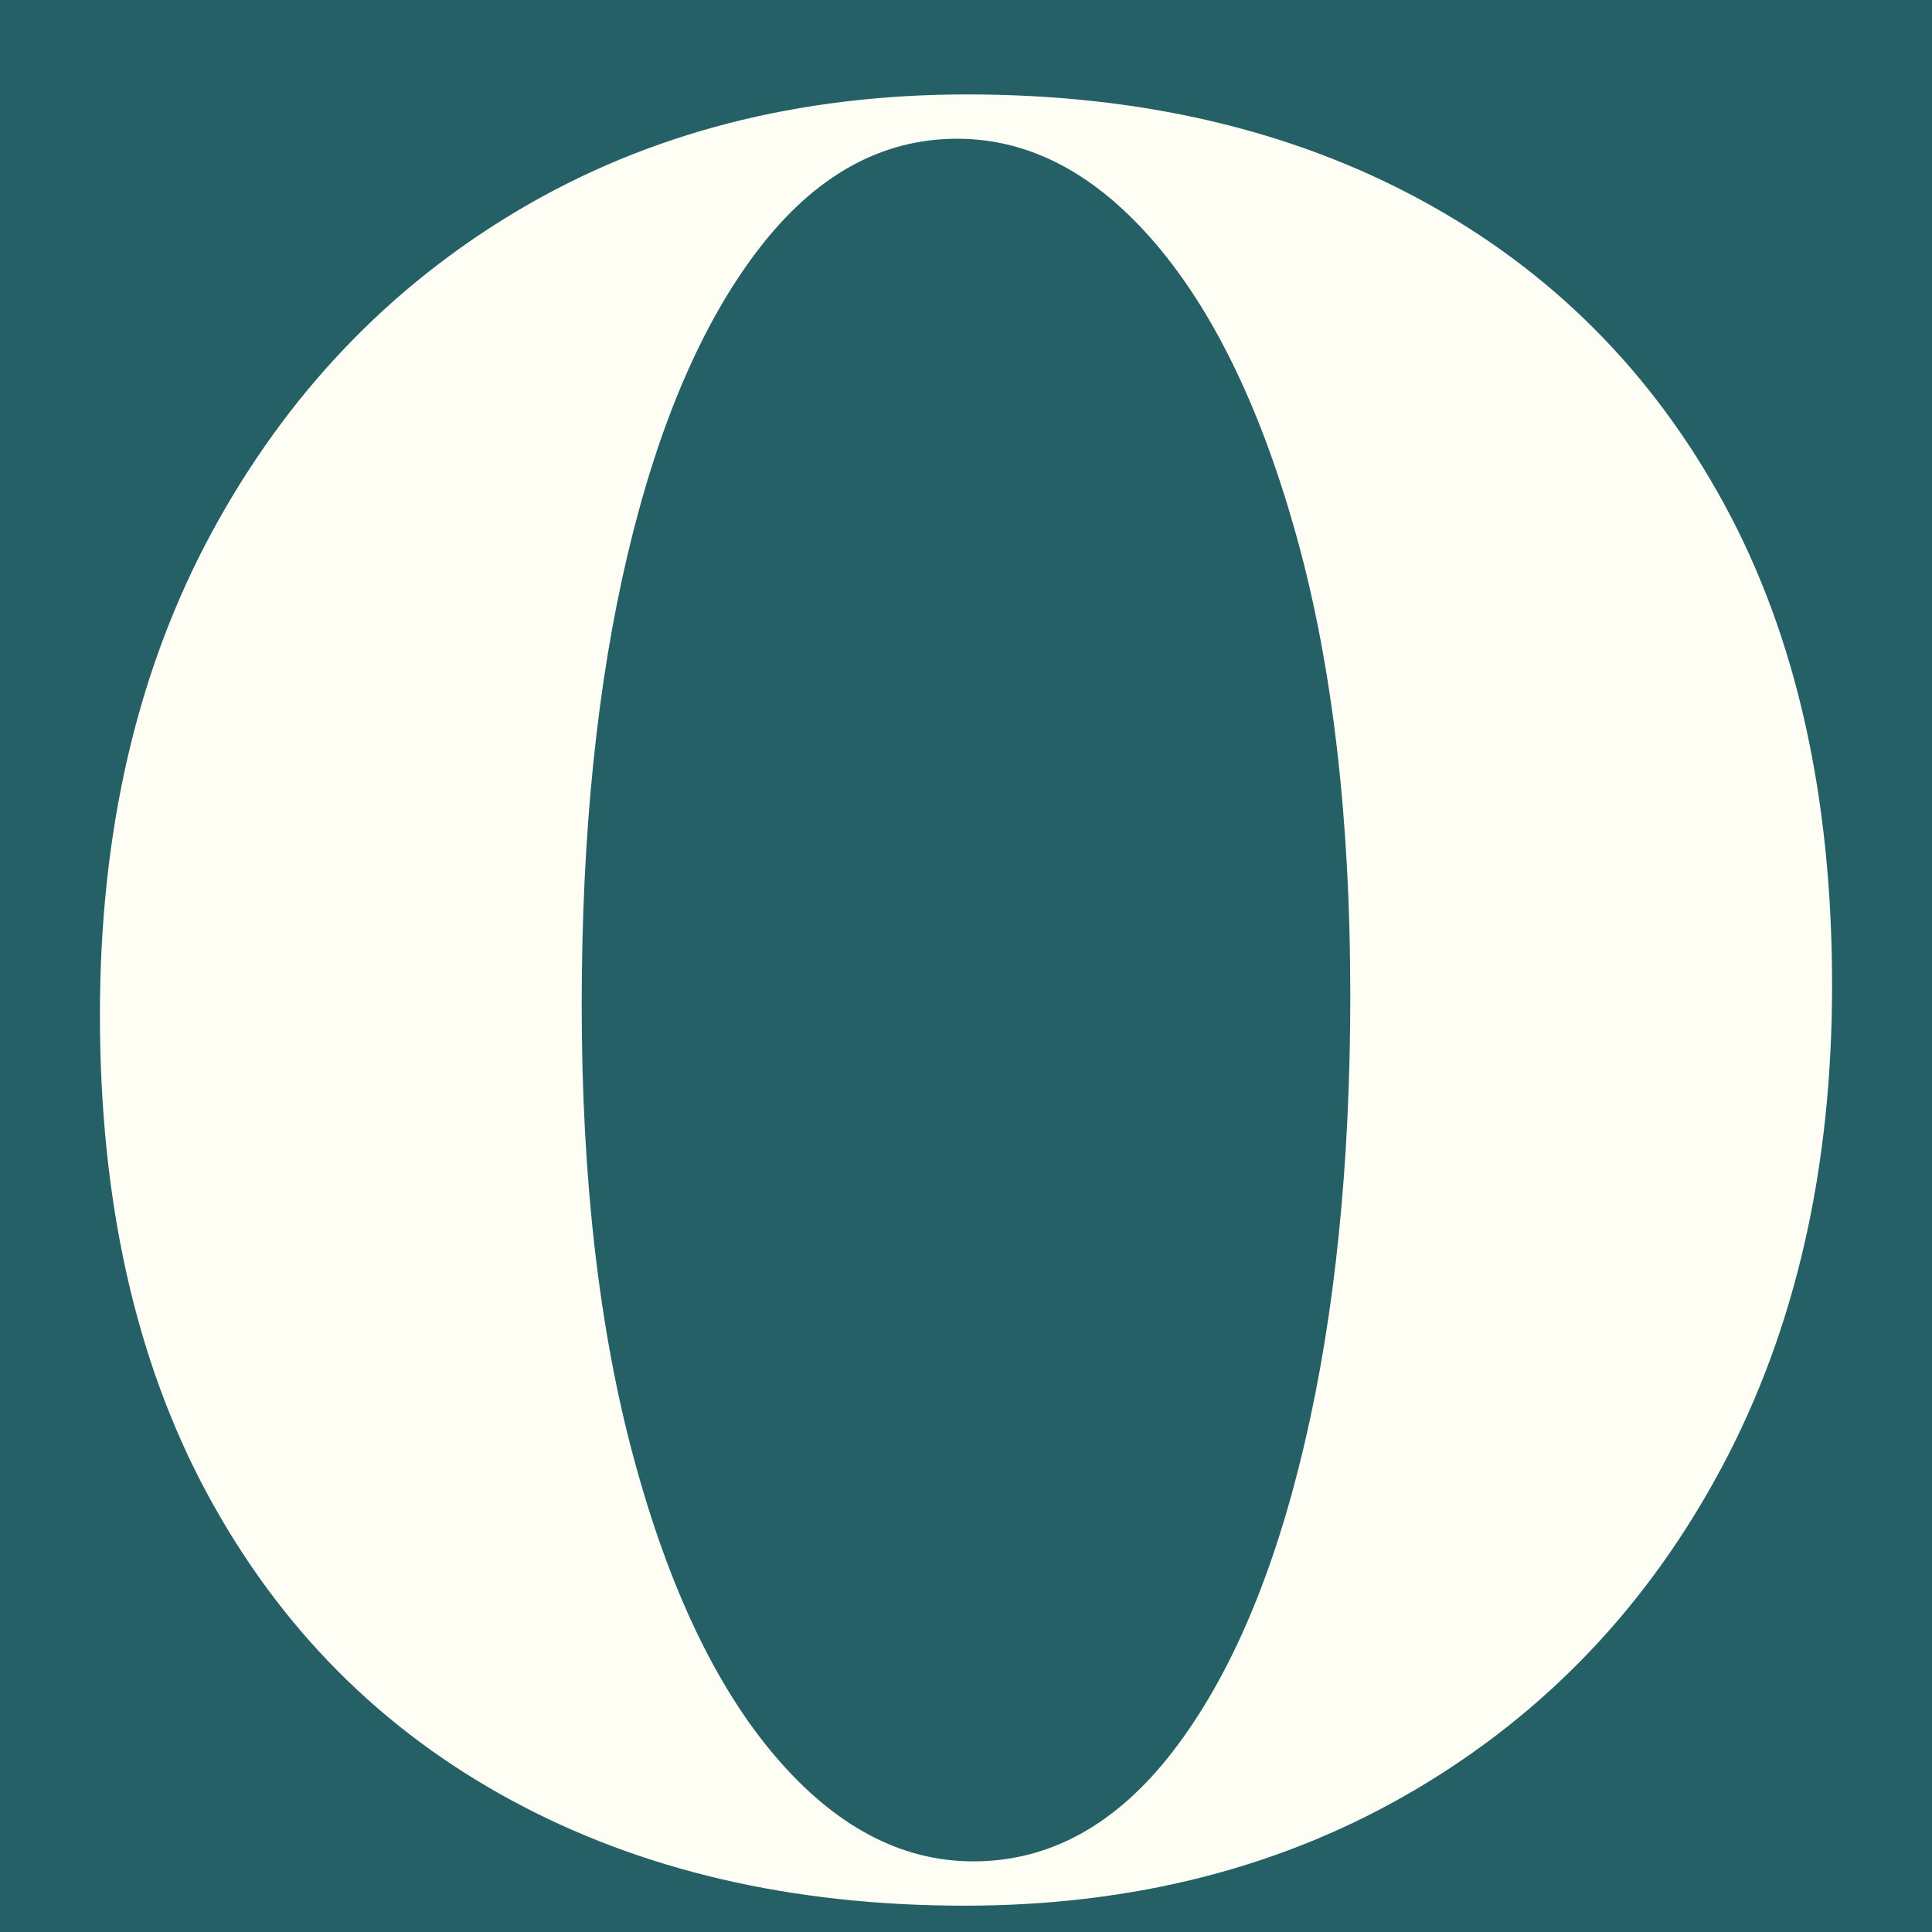
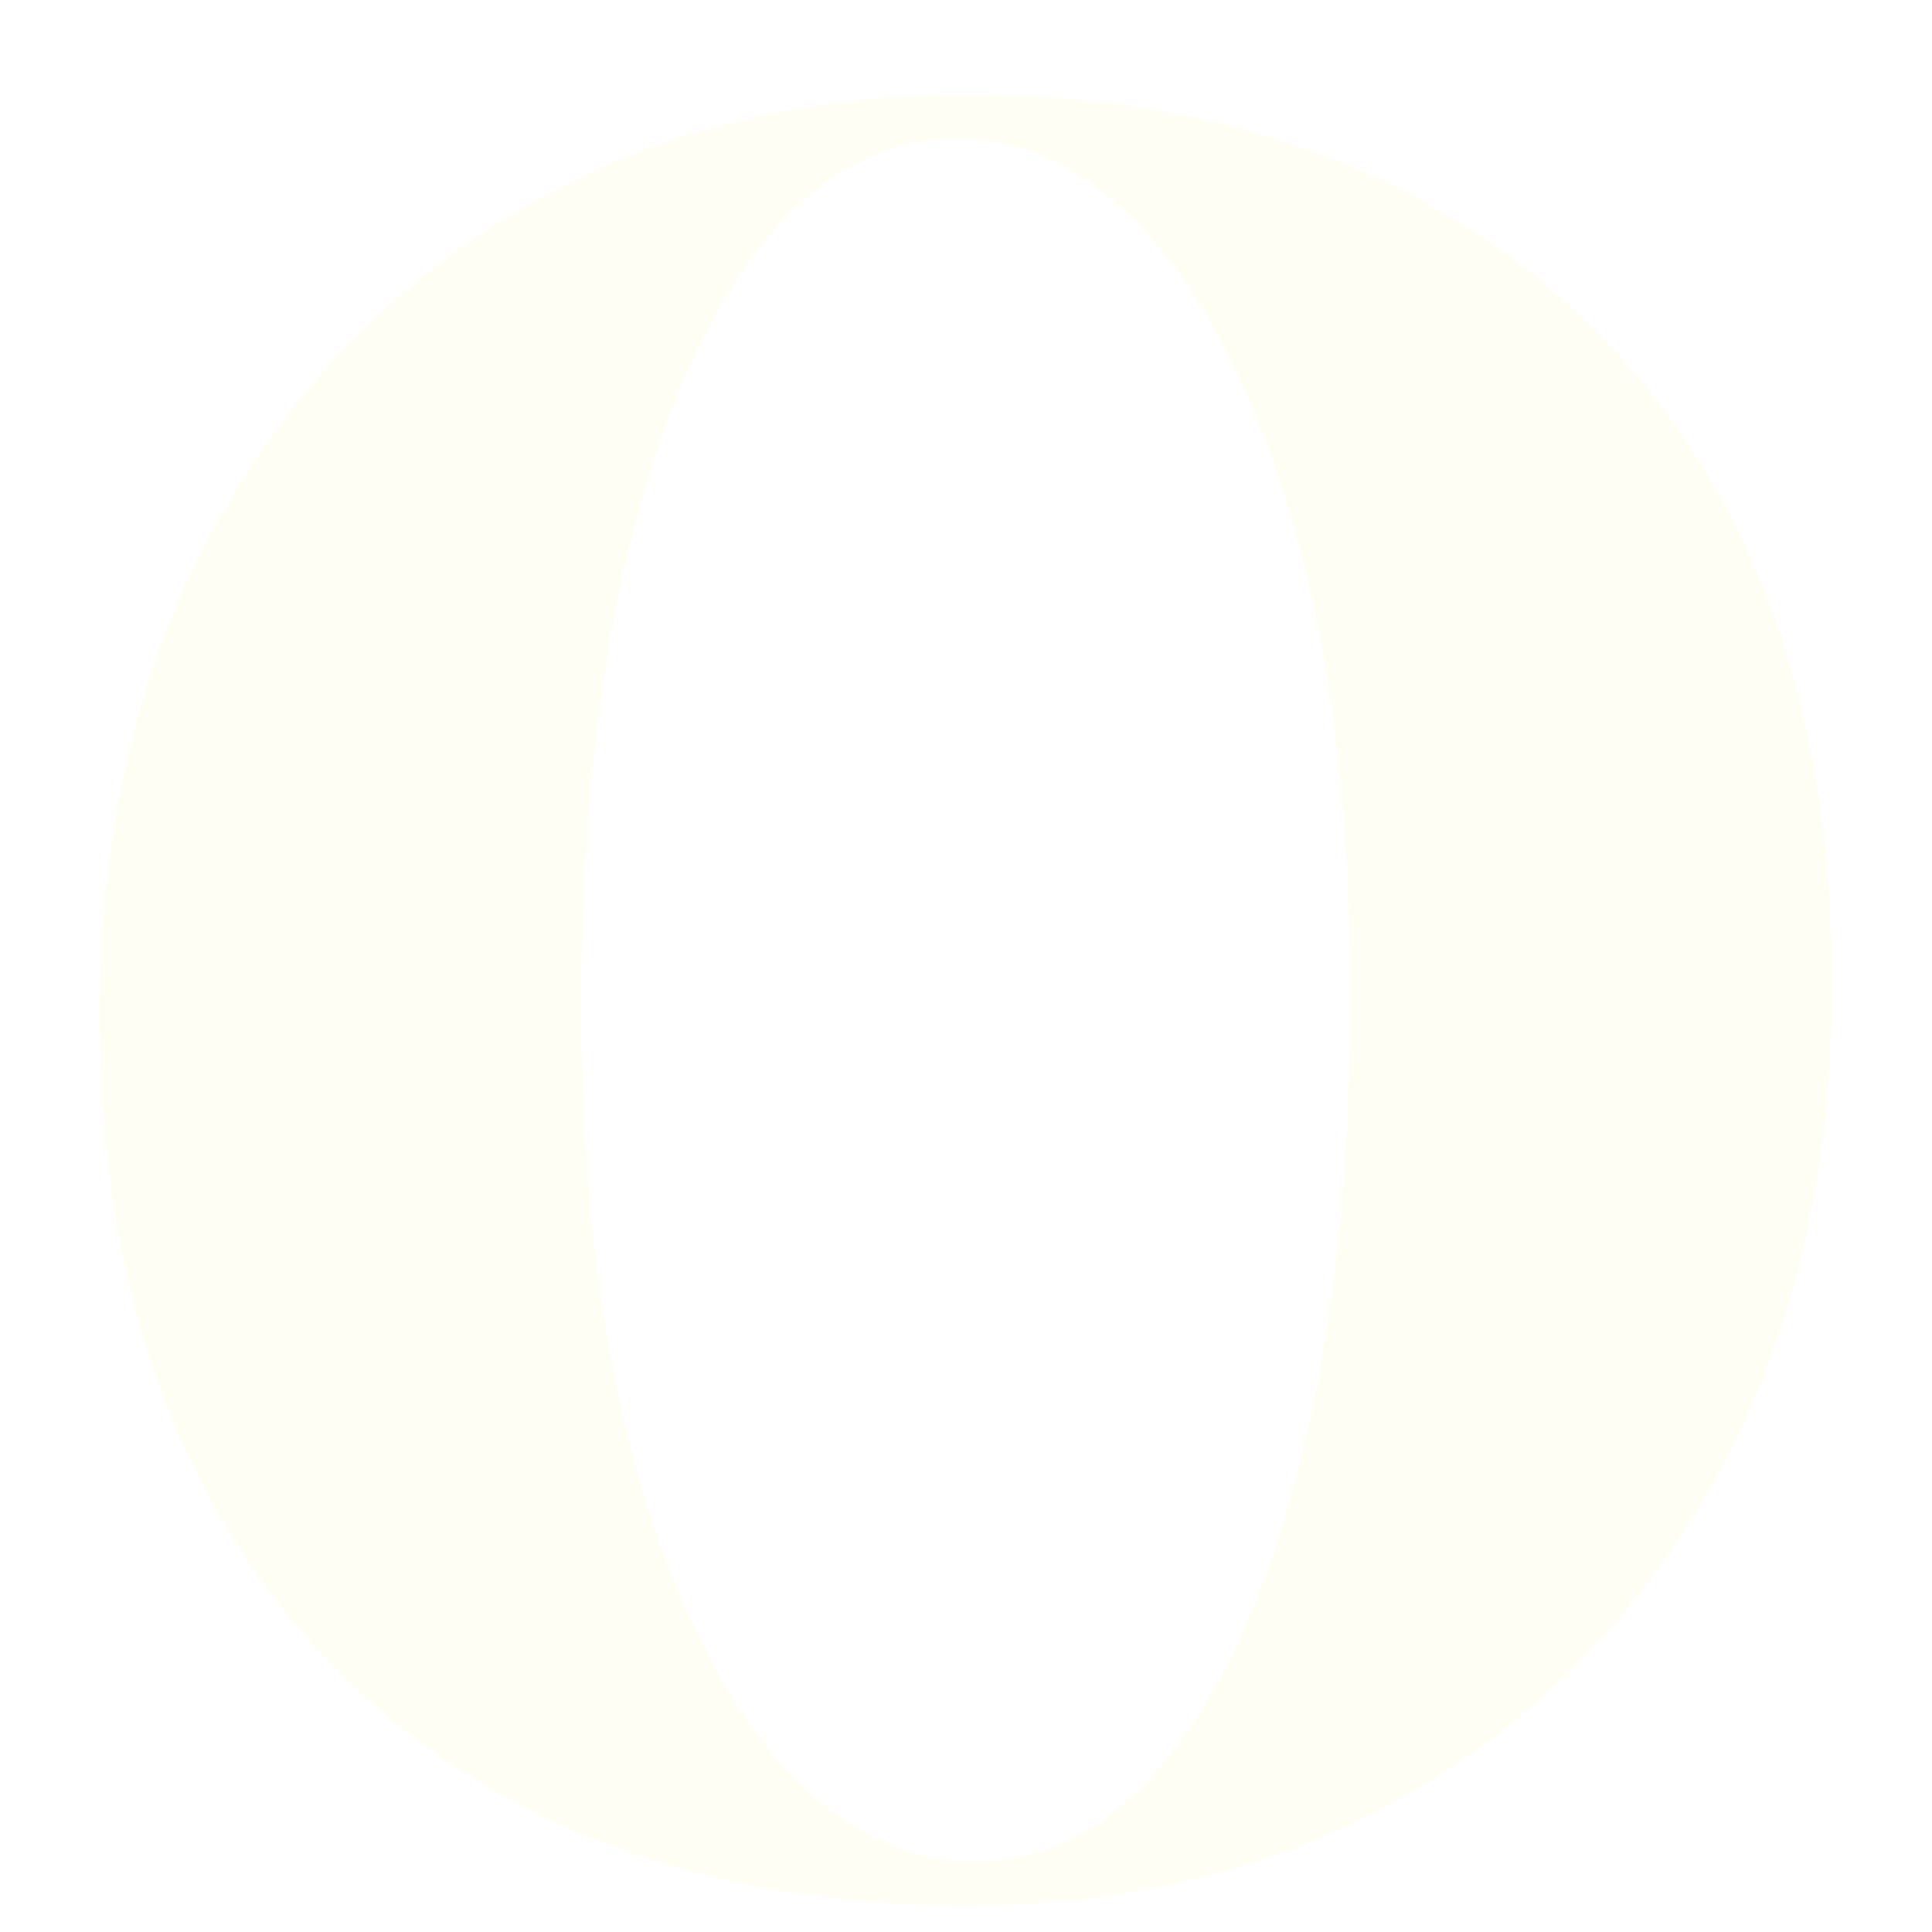
<svg xmlns="http://www.w3.org/2000/svg" width="32px" height="32px" viewBox="0 0 32 32" version="1.1">
  <title>32</title>
  <g id="Page-1" stroke="none" stroke-width="1" fill="none" fill-rule="evenodd">
    <g id="32" fill-rule="nonzero">
-       <rect id="Rectangle" fill="#246066" x="0" y="0" width="32" height="32" />
      <path d="M15.979,31.564 C18.78,31.564 21.265,30.925 23.433,29.648 C25.602,28.371 27.296,26.591 28.515,24.309 C29.735,22.026 30.345,19.363 30.345,16.319 C30.345,13.194 29.75,10.538 28.559,8.351 C27.368,6.163 25.696,4.485 23.543,3.317 C21.39,2.148 18.882,1.564 16.021,1.564 C13.22,1.564 10.743,2.203 8.589,3.48 C6.436,4.757 4.742,6.537 3.507,8.819 C2.272,11.102 1.655,13.765 1.655,16.809 C1.655,19.906 2.25,22.556 3.441,24.757 C4.632,26.958 6.304,28.643 8.457,29.811 C10.61,30.98 13.118,31.564 15.979,31.564 Z M16.121,30.83 C14.927,30.83 13.836,30.253 12.848,29.098 C11.86,27.943 11.078,26.299 10.501,24.166 C9.924,22.033 9.635,19.526 9.635,16.646 C9.635,13.819 9.888,11.333 10.395,9.186 C10.902,7.04 11.624,5.355 12.561,4.132 C13.498,2.909 14.596,2.298 15.853,2.298 C17.053,2.298 18.147,2.875 19.135,4.03 C20.123,5.185 20.908,6.822 21.491,8.942 C22.074,11.061 22.365,13.575 22.365,16.482 C22.365,19.281 22.112,21.761 21.605,23.921 C21.098,26.082 20.375,27.773 19.436,28.996 C18.497,30.219 17.392,30.83 16.121,30.83 Z" id="O" fill="#FFFEF5" />
    </g>
  </g>
</svg>